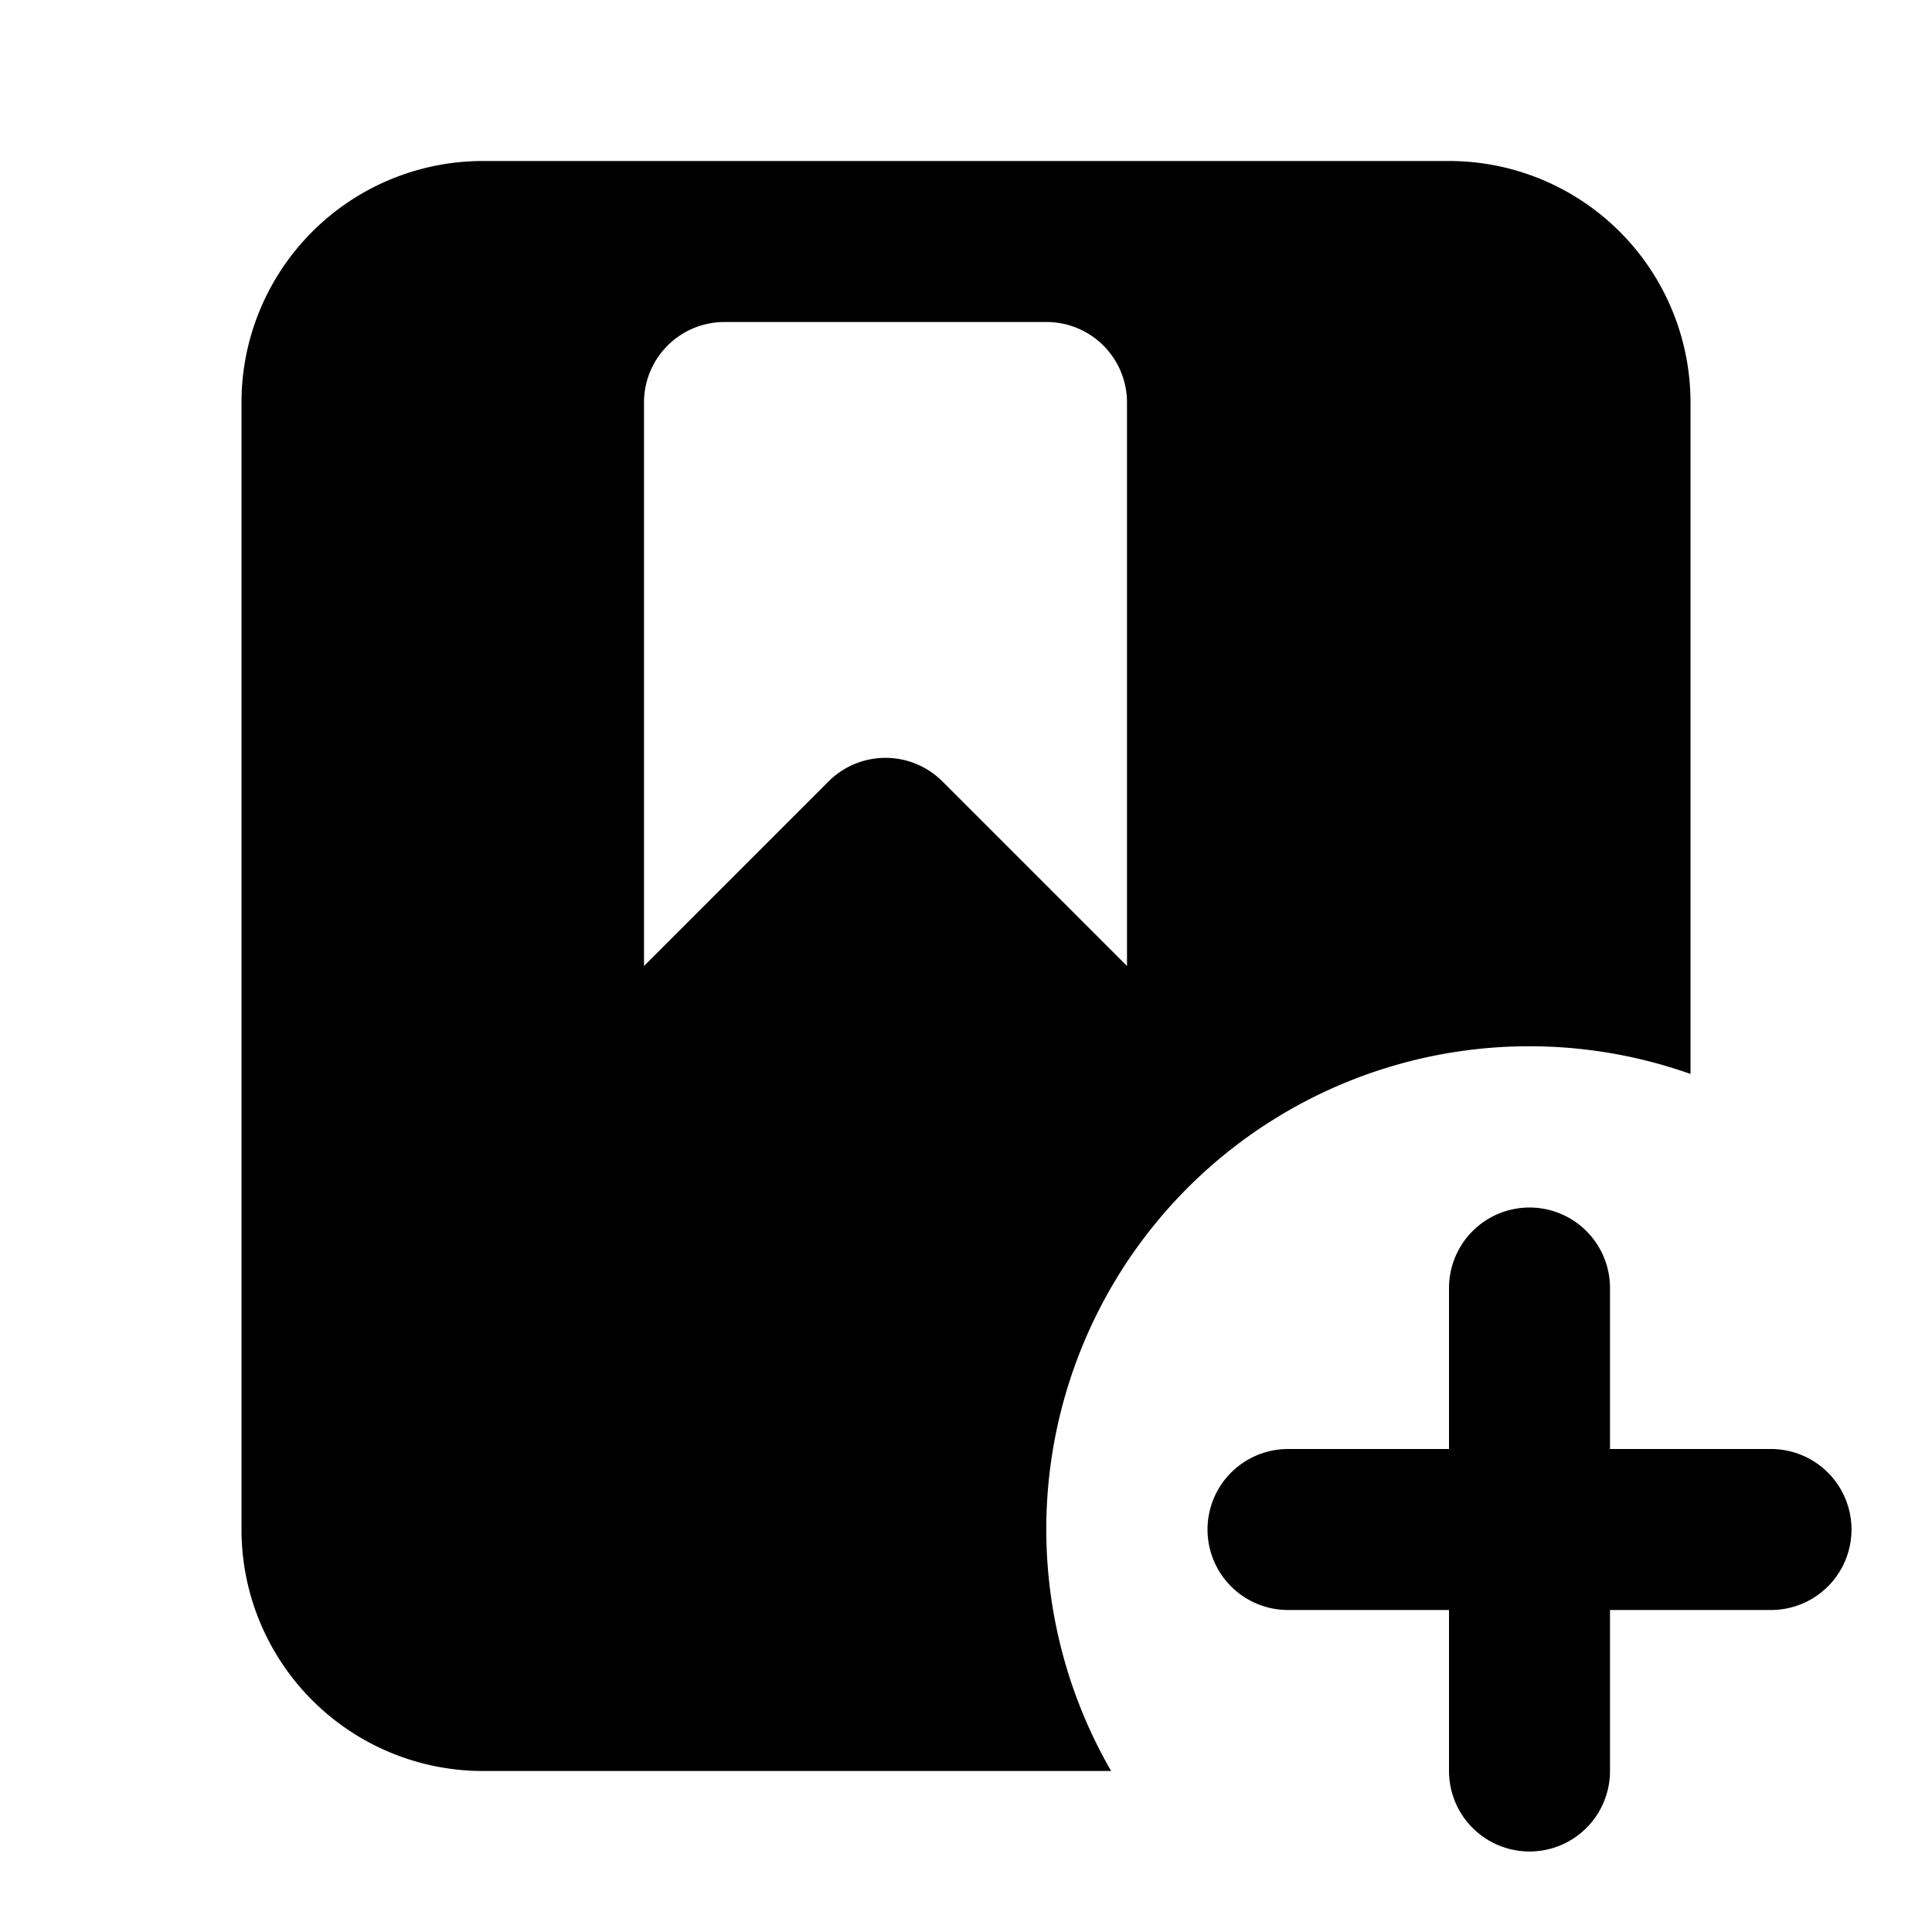
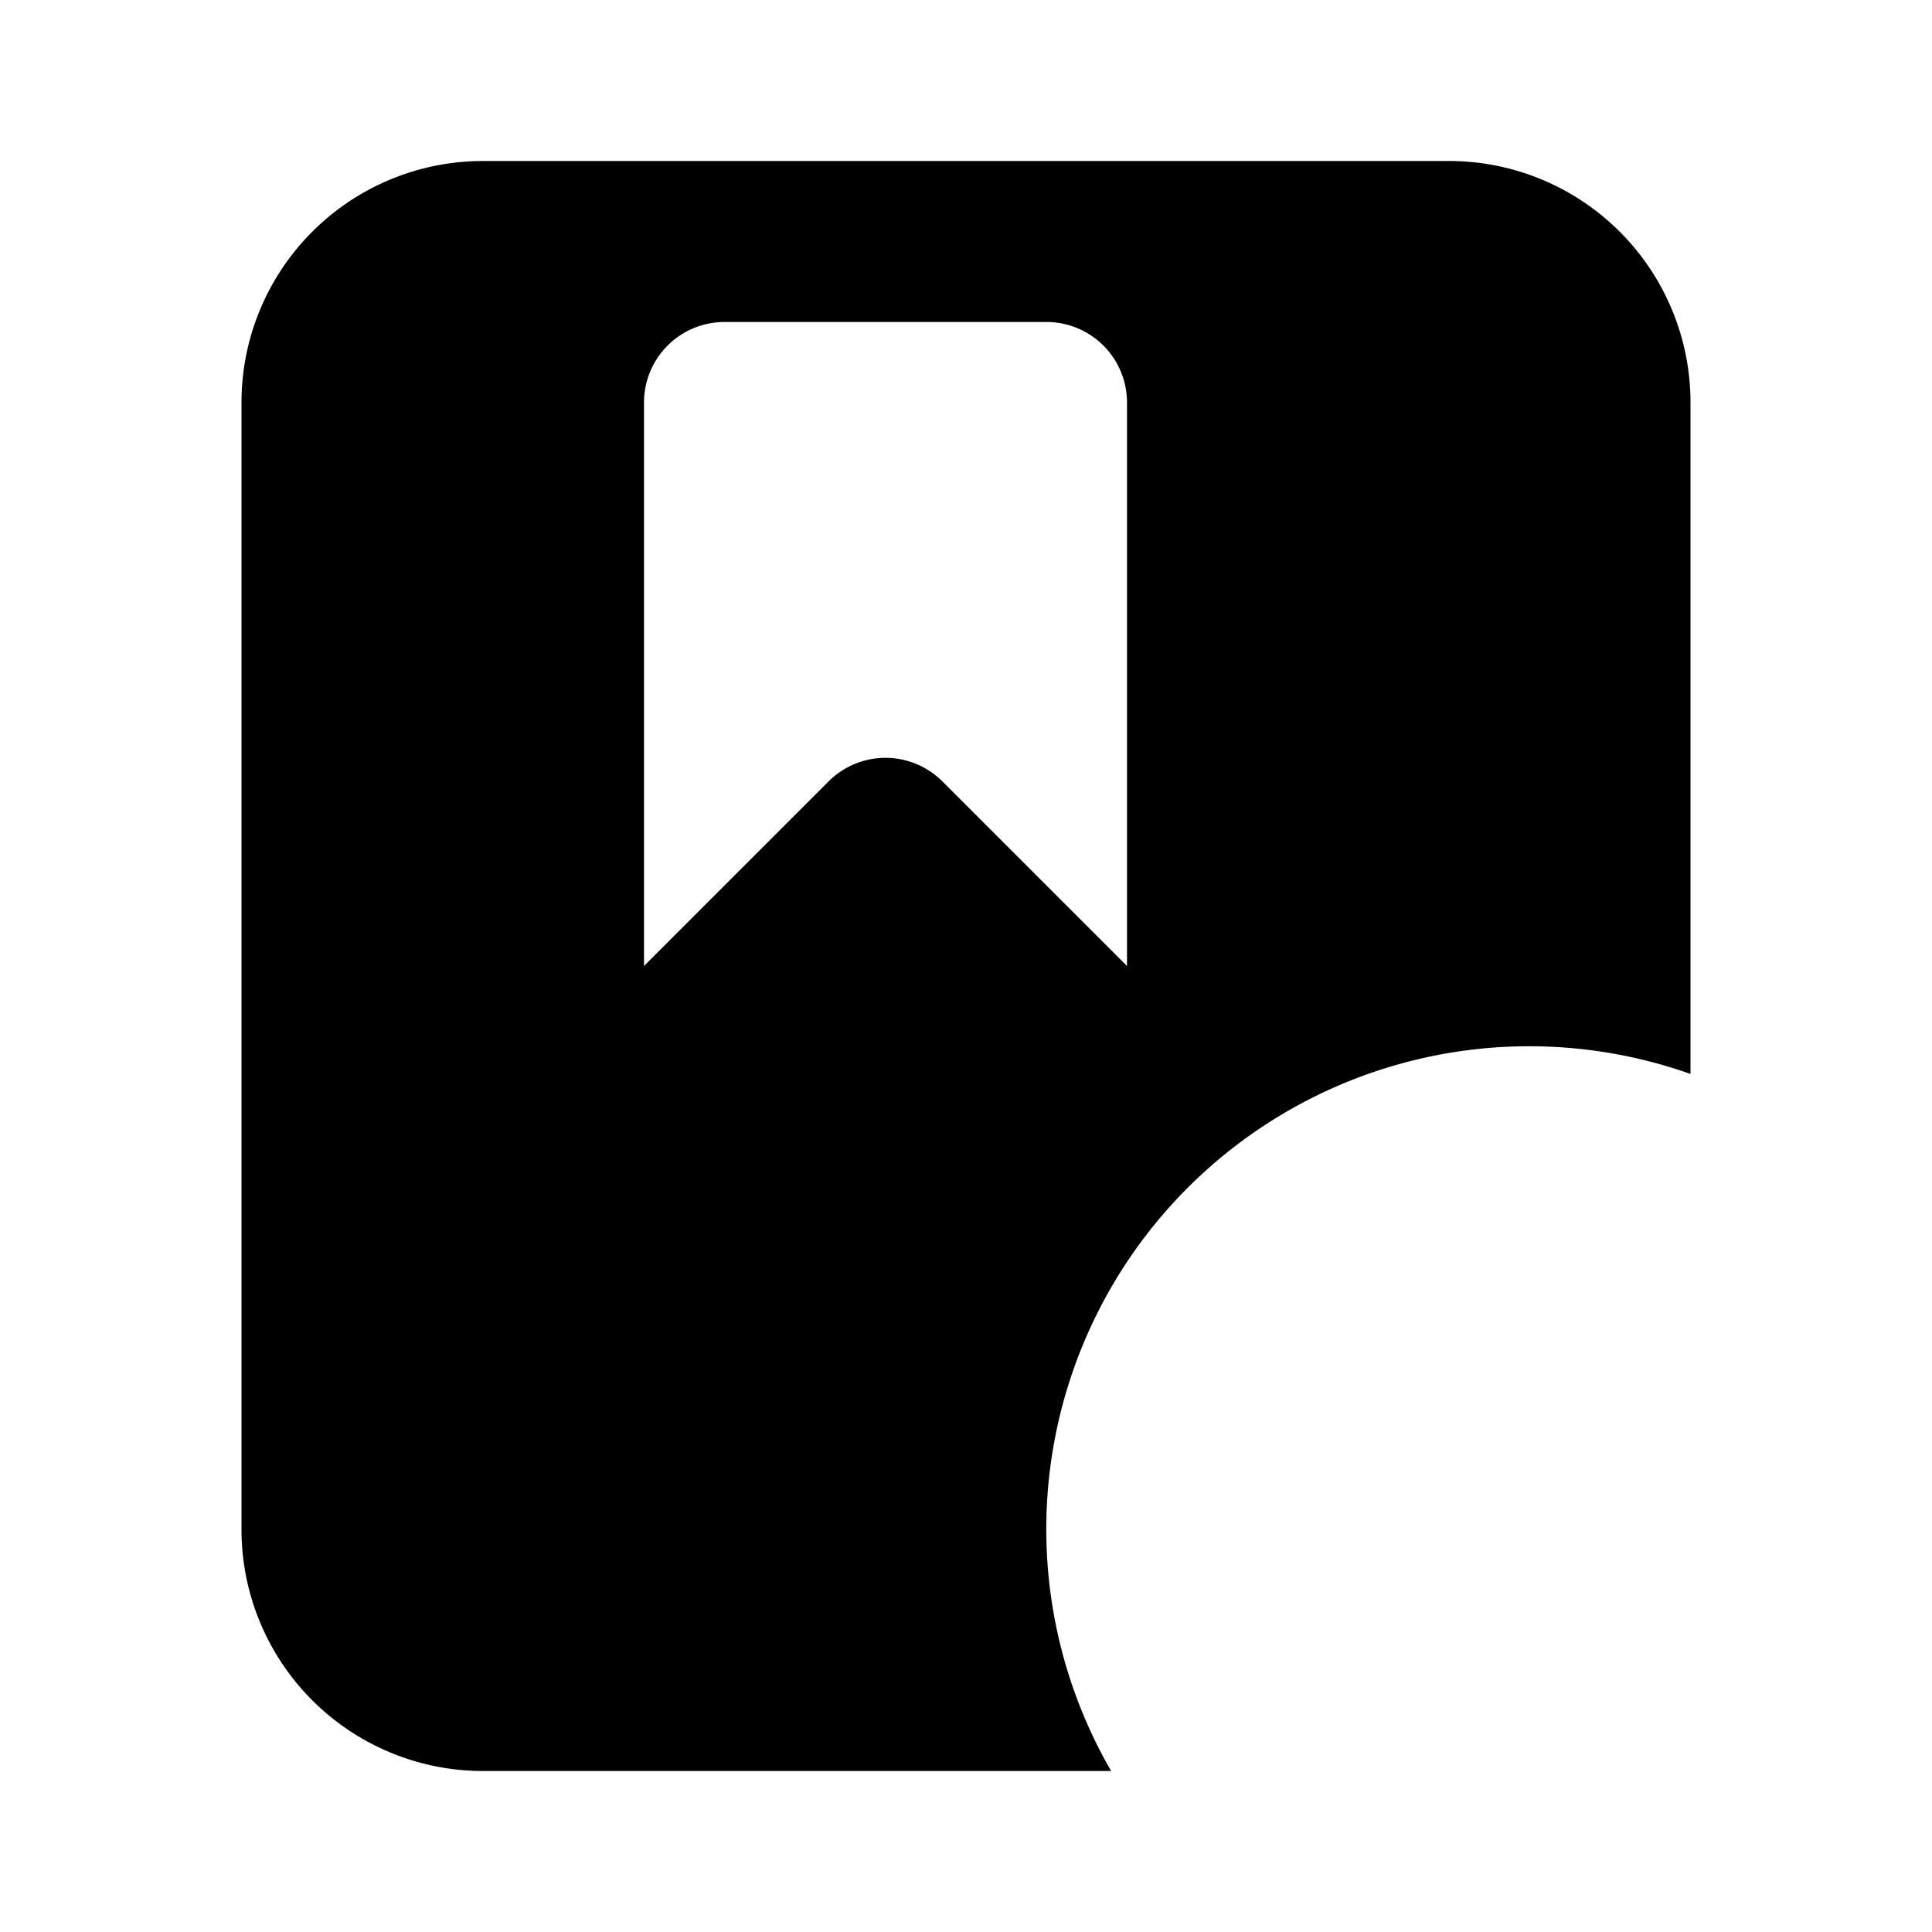
<svg xmlns="http://www.w3.org/2000/svg" width="800px" height="800px" viewBox="0 0 24 24" fill="none">
-   <path stroke="#000000" stroke-linecap="round" stroke-linejoin="round" stroke-width="2" d="M19 16v3m0 3v-3m0 0h3m-3 0h-3" />
  <path fill="#000000" fill-rule="evenodd" d="M6 2a3 3 0 0 0-3 3v14a3 3 0 0 0 3 3h7.803A6 6 0 0 1 21 13.341V5a3 3 0 0 0-3-3H6zm2 10V5a1 1 0 0 1 1-1h4a1 1 0 0 1 1 1v7l-2.293-2.293a1 1 0 0 0-1.414 0L8 12z" clip-rule="evenodd" />
</svg>